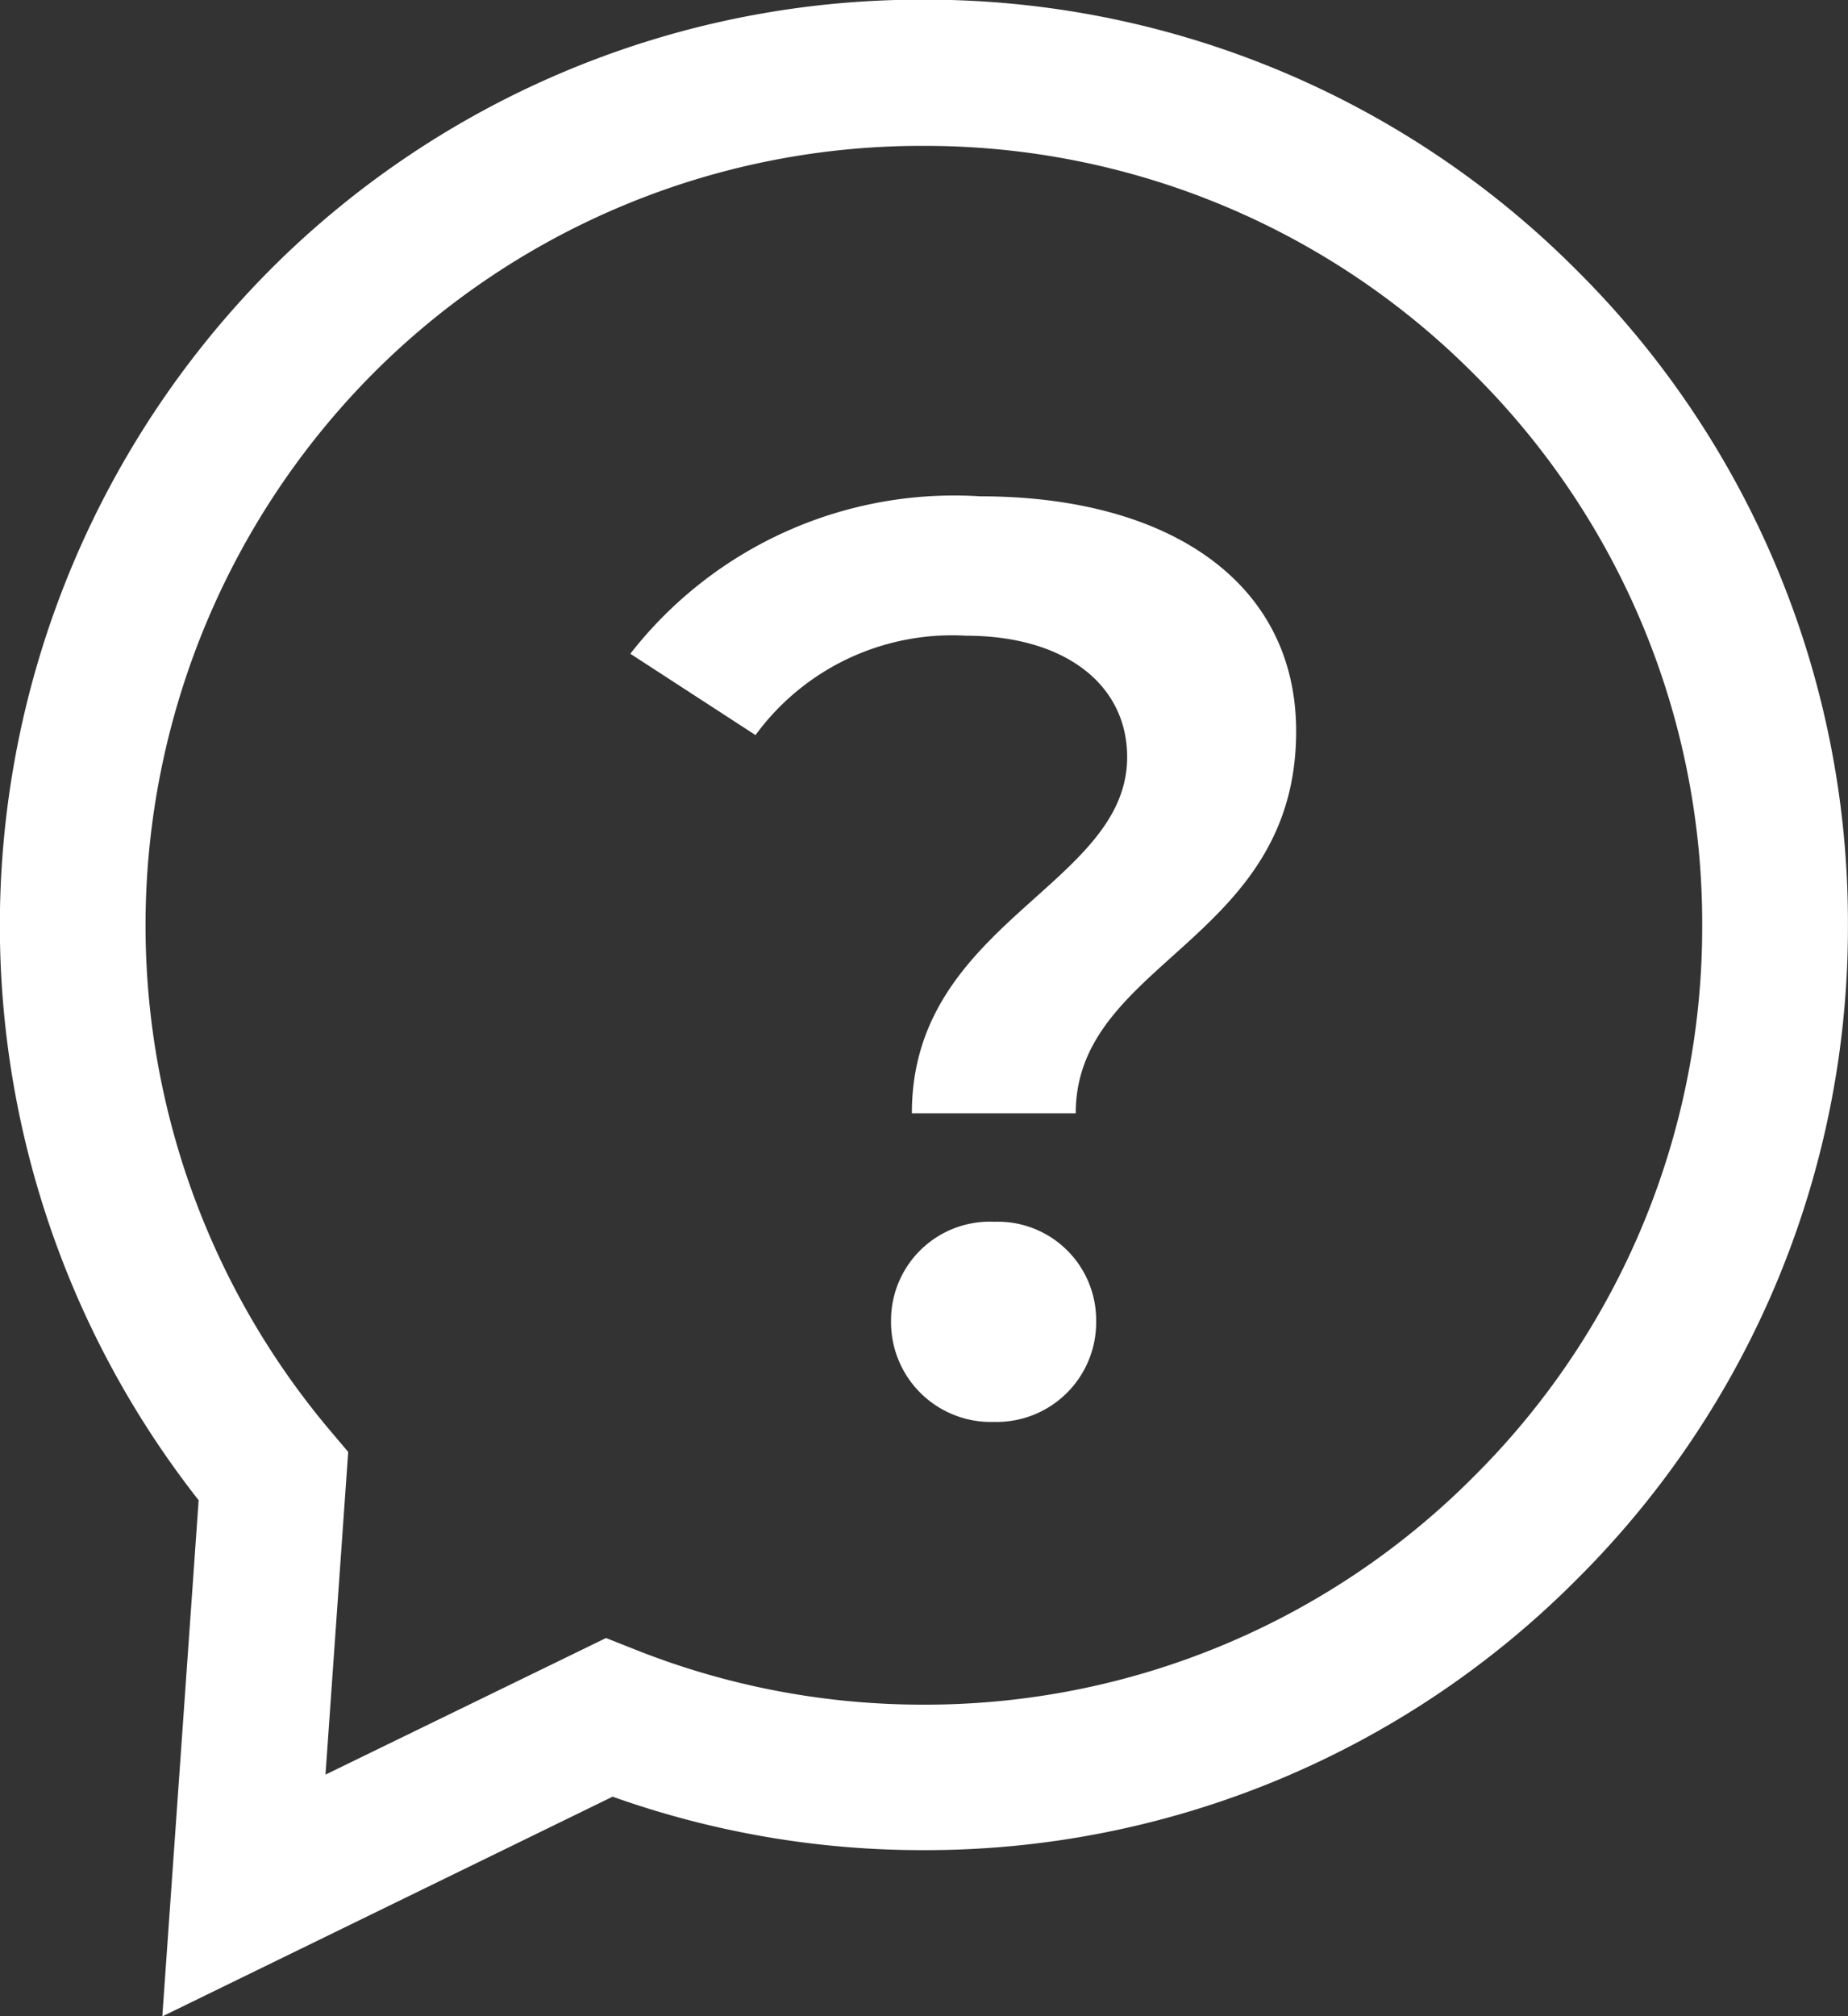
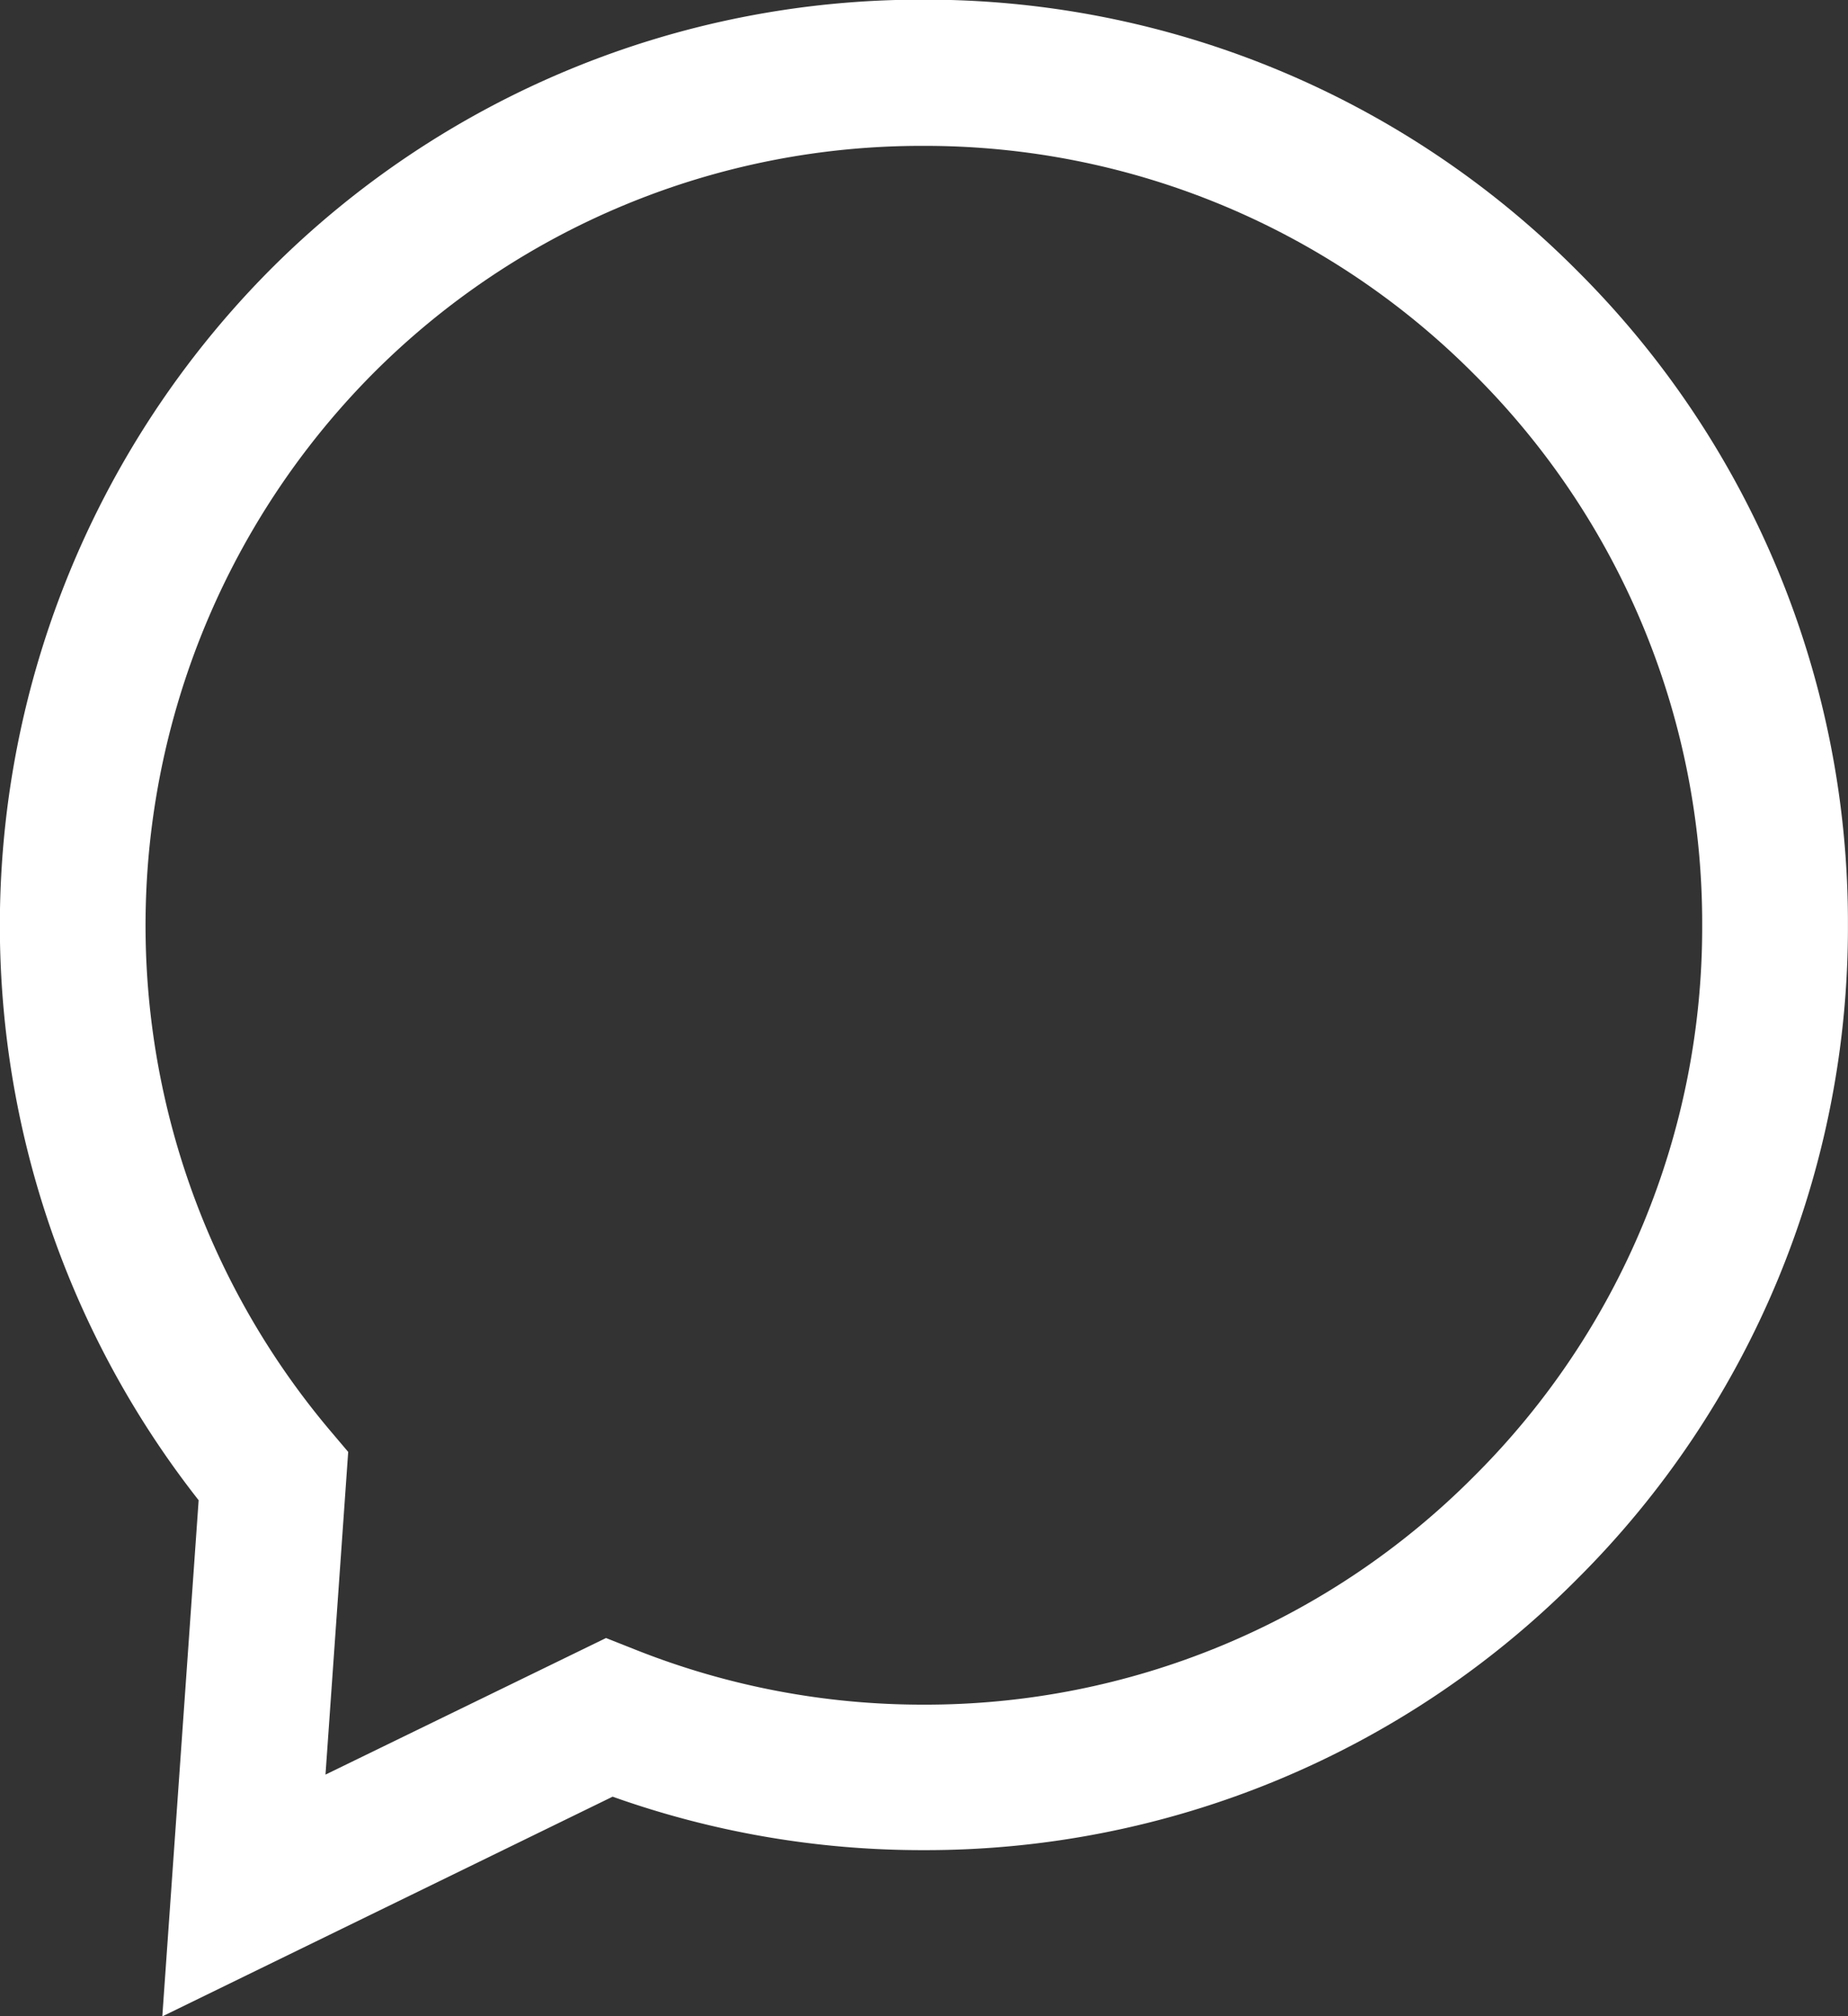
<svg xmlns="http://www.w3.org/2000/svg" width="27.667" height="30.173" viewBox="0 0 27.667 30.173">
  <rect x="0" y="0" width="27.667" height="30.173" fill="#333333" stroke="none" />
  <g id="Groupe_660" data-name="Groupe 660" transform="translate(0)">
    <g id="Groupe_640" data-name="Groupe 640" transform="translate(9.437 7.427)">
-       <path id="Tracé_817" data-name="Tracé 817" d="M-1592.415,3949.233c0-1.082-.927-1.816-2.415-1.816a3.644,3.644,0,0,0-3.149,1.487l-1.874-1.217a6.146,6.146,0,0,1,5.235-2.356c2.84,0,4.733,1.294,4.733,3.515,0,3.149-3.3,3.438-3.3,5.718h-2.453C-1595.641,3951.705-1592.415,3951.165-1592.415,3949.233Zm-3.535,8.442a1.478,1.478,0,0,1,1.545-1.488,1.473,1.473,0,0,1,1.526,1.488,1.49,1.49,0,0,1-1.526,1.507A1.494,1.494,0,0,1-1595.95,3957.675Z" transform="translate(1599.853 -3945.331)" fill="#fff" />
-     </g>
+       </g>
    <path id="Tracé_987" data-name="Tracé 987" d="M-1616.628,3958.491l.544-7.724a13.919,13.919,0,0,1,1.057-18.4,13.761,13.761,0,0,1,9.79-4.055,13.756,13.756,0,0,1,9.79,4.055h0a13.757,13.757,0,0,1,4.055,9.791,13.754,13.754,0,0,1-4.055,9.789,13.75,13.75,0,0,1-9.79,4.056,13.8,13.8,0,0,1-4.649-.8Zm11.391-27.991a11.588,11.588,0,0,0-8.246,3.416,11.719,11.719,0,0,0-.65,15.788l.288.34-.34,4.829,4.2-2.044.447.177a11.635,11.635,0,0,0,4.3.82,11.581,11.581,0,0,0,8.247-3.416,11.584,11.584,0,0,0,3.417-8.246,11.587,11.587,0,0,0-3.416-8.248h0A11.591,11.591,0,0,0-1605.237,3930.5Z" transform="translate(1619.058 -3928.317)" fill="#fff" />
  </g>
</svg>